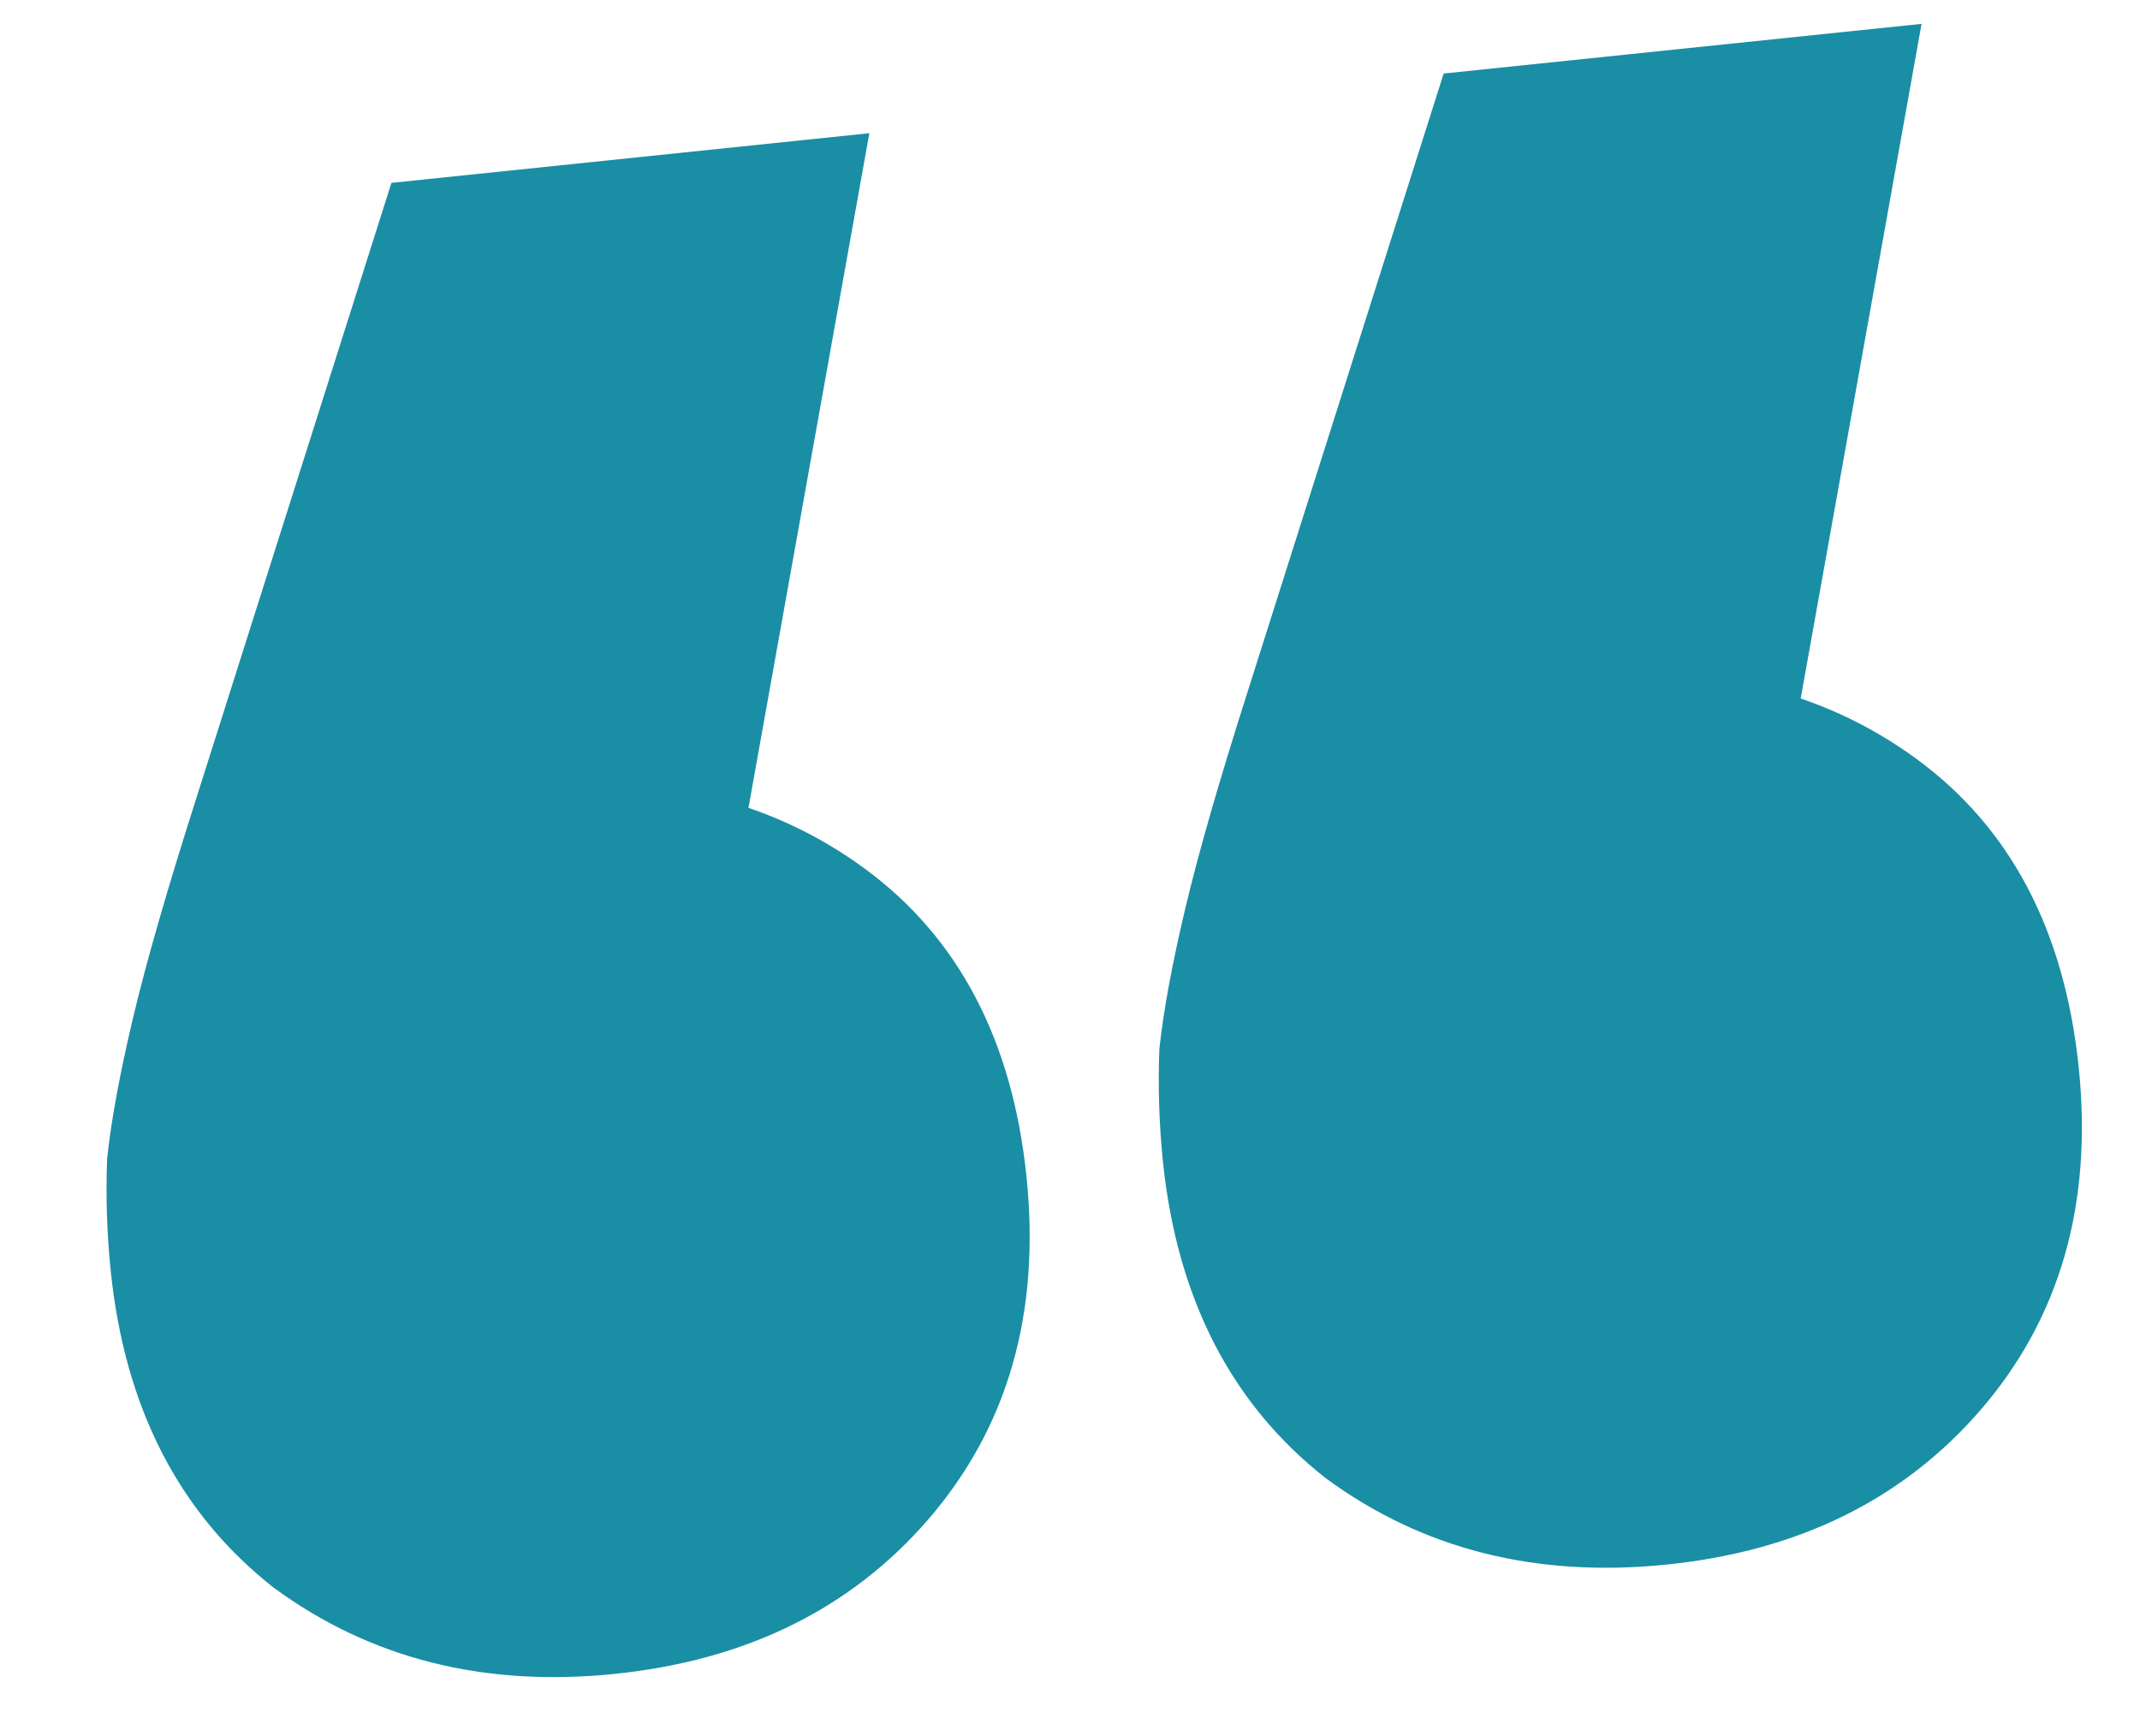
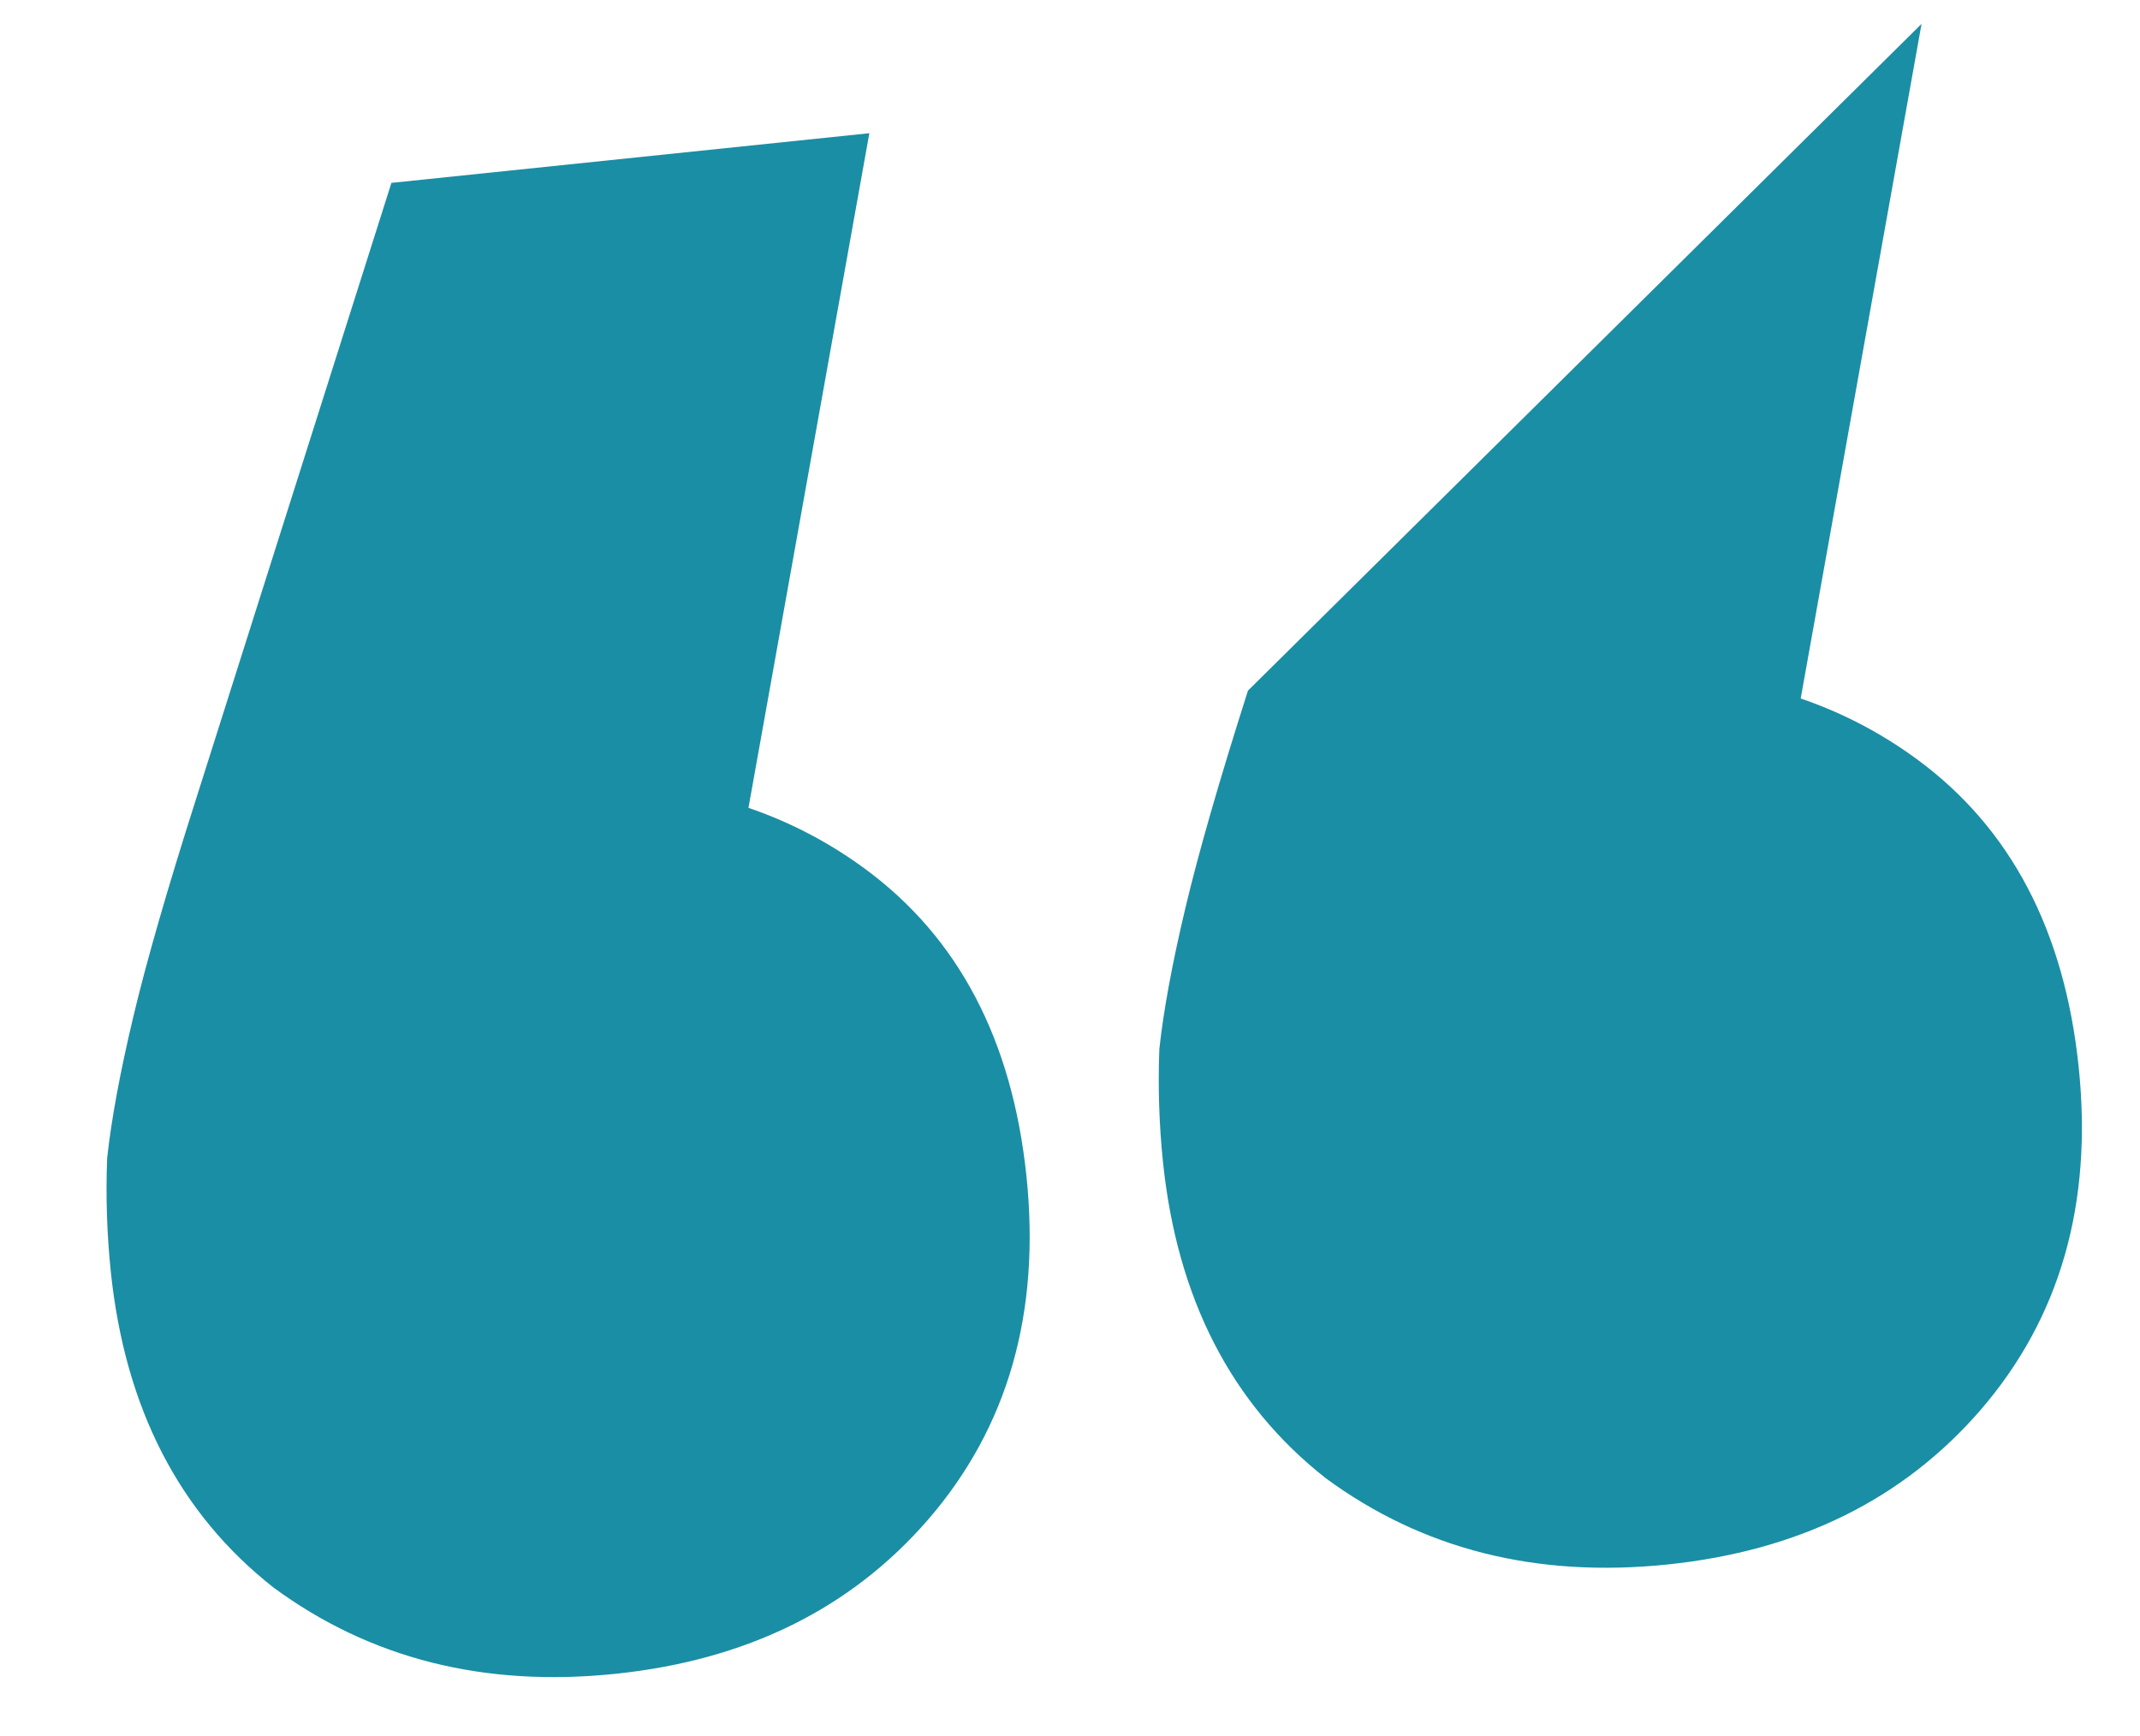
<svg xmlns="http://www.w3.org/2000/svg" width="106" height="86" viewBox="0 0 106 86" fill="none">
-   <path d="M43.061 6.598L33.516 59.87L25.913 38.944C32.544 38.255 38.181 39.613 42.824 43.018C47.468 46.423 50.141 51.507 50.844 58.27C51.547 65.034 49.923 70.699 45.974 75.265C42.144 79.684 36.98 82.232 30.481 82.907C23.983 83.583 18.339 82.158 13.549 78.635C8.878 74.964 6.191 69.748 5.488 62.984C5.295 61.127 5.235 59.257 5.307 57.373C5.512 55.475 5.941 53.151 6.593 50.402C7.246 47.654 8.28 44.061 9.696 39.624L19.388 9.058L43.061 6.598ZM95.18 1.182L85.636 54.454L78.032 33.528C84.663 32.839 90.3 34.196 94.944 37.601C99.587 41.006 102.26 46.091 102.963 52.854C103.666 59.618 102.043 65.282 98.094 69.849C94.263 74.268 89.099 76.816 82.601 77.491C76.102 78.166 70.458 76.742 65.668 73.218C60.997 69.548 58.31 64.331 57.607 57.568C57.414 55.711 57.354 53.84 57.426 51.956C57.631 50.058 58.06 47.735 58.713 44.986C59.365 42.237 60.4 38.644 61.815 34.208L71.508 3.642L95.18 1.182Z" fill="#1A8EA4" />
+   <path d="M43.061 6.598L33.516 59.87L25.913 38.944C32.544 38.255 38.181 39.613 42.824 43.018C47.468 46.423 50.141 51.507 50.844 58.27C51.547 65.034 49.923 70.699 45.974 75.265C42.144 79.684 36.98 82.232 30.481 82.907C23.983 83.583 18.339 82.158 13.549 78.635C8.878 74.964 6.191 69.748 5.488 62.984C5.295 61.127 5.235 59.257 5.307 57.373C5.512 55.475 5.941 53.151 6.593 50.402C7.246 47.654 8.28 44.061 9.696 39.624L19.388 9.058L43.061 6.598ZM95.18 1.182L85.636 54.454L78.032 33.528C84.663 32.839 90.3 34.196 94.944 37.601C99.587 41.006 102.26 46.091 102.963 52.854C103.666 59.618 102.043 65.282 98.094 69.849C94.263 74.268 89.099 76.816 82.601 77.491C76.102 78.166 70.458 76.742 65.668 73.218C60.997 69.548 58.31 64.331 57.607 57.568C57.414 55.711 57.354 53.84 57.426 51.956C57.631 50.058 58.06 47.735 58.713 44.986C59.365 42.237 60.4 38.644 61.815 34.208L95.18 1.182Z" fill="#1A8EA4" />
</svg>